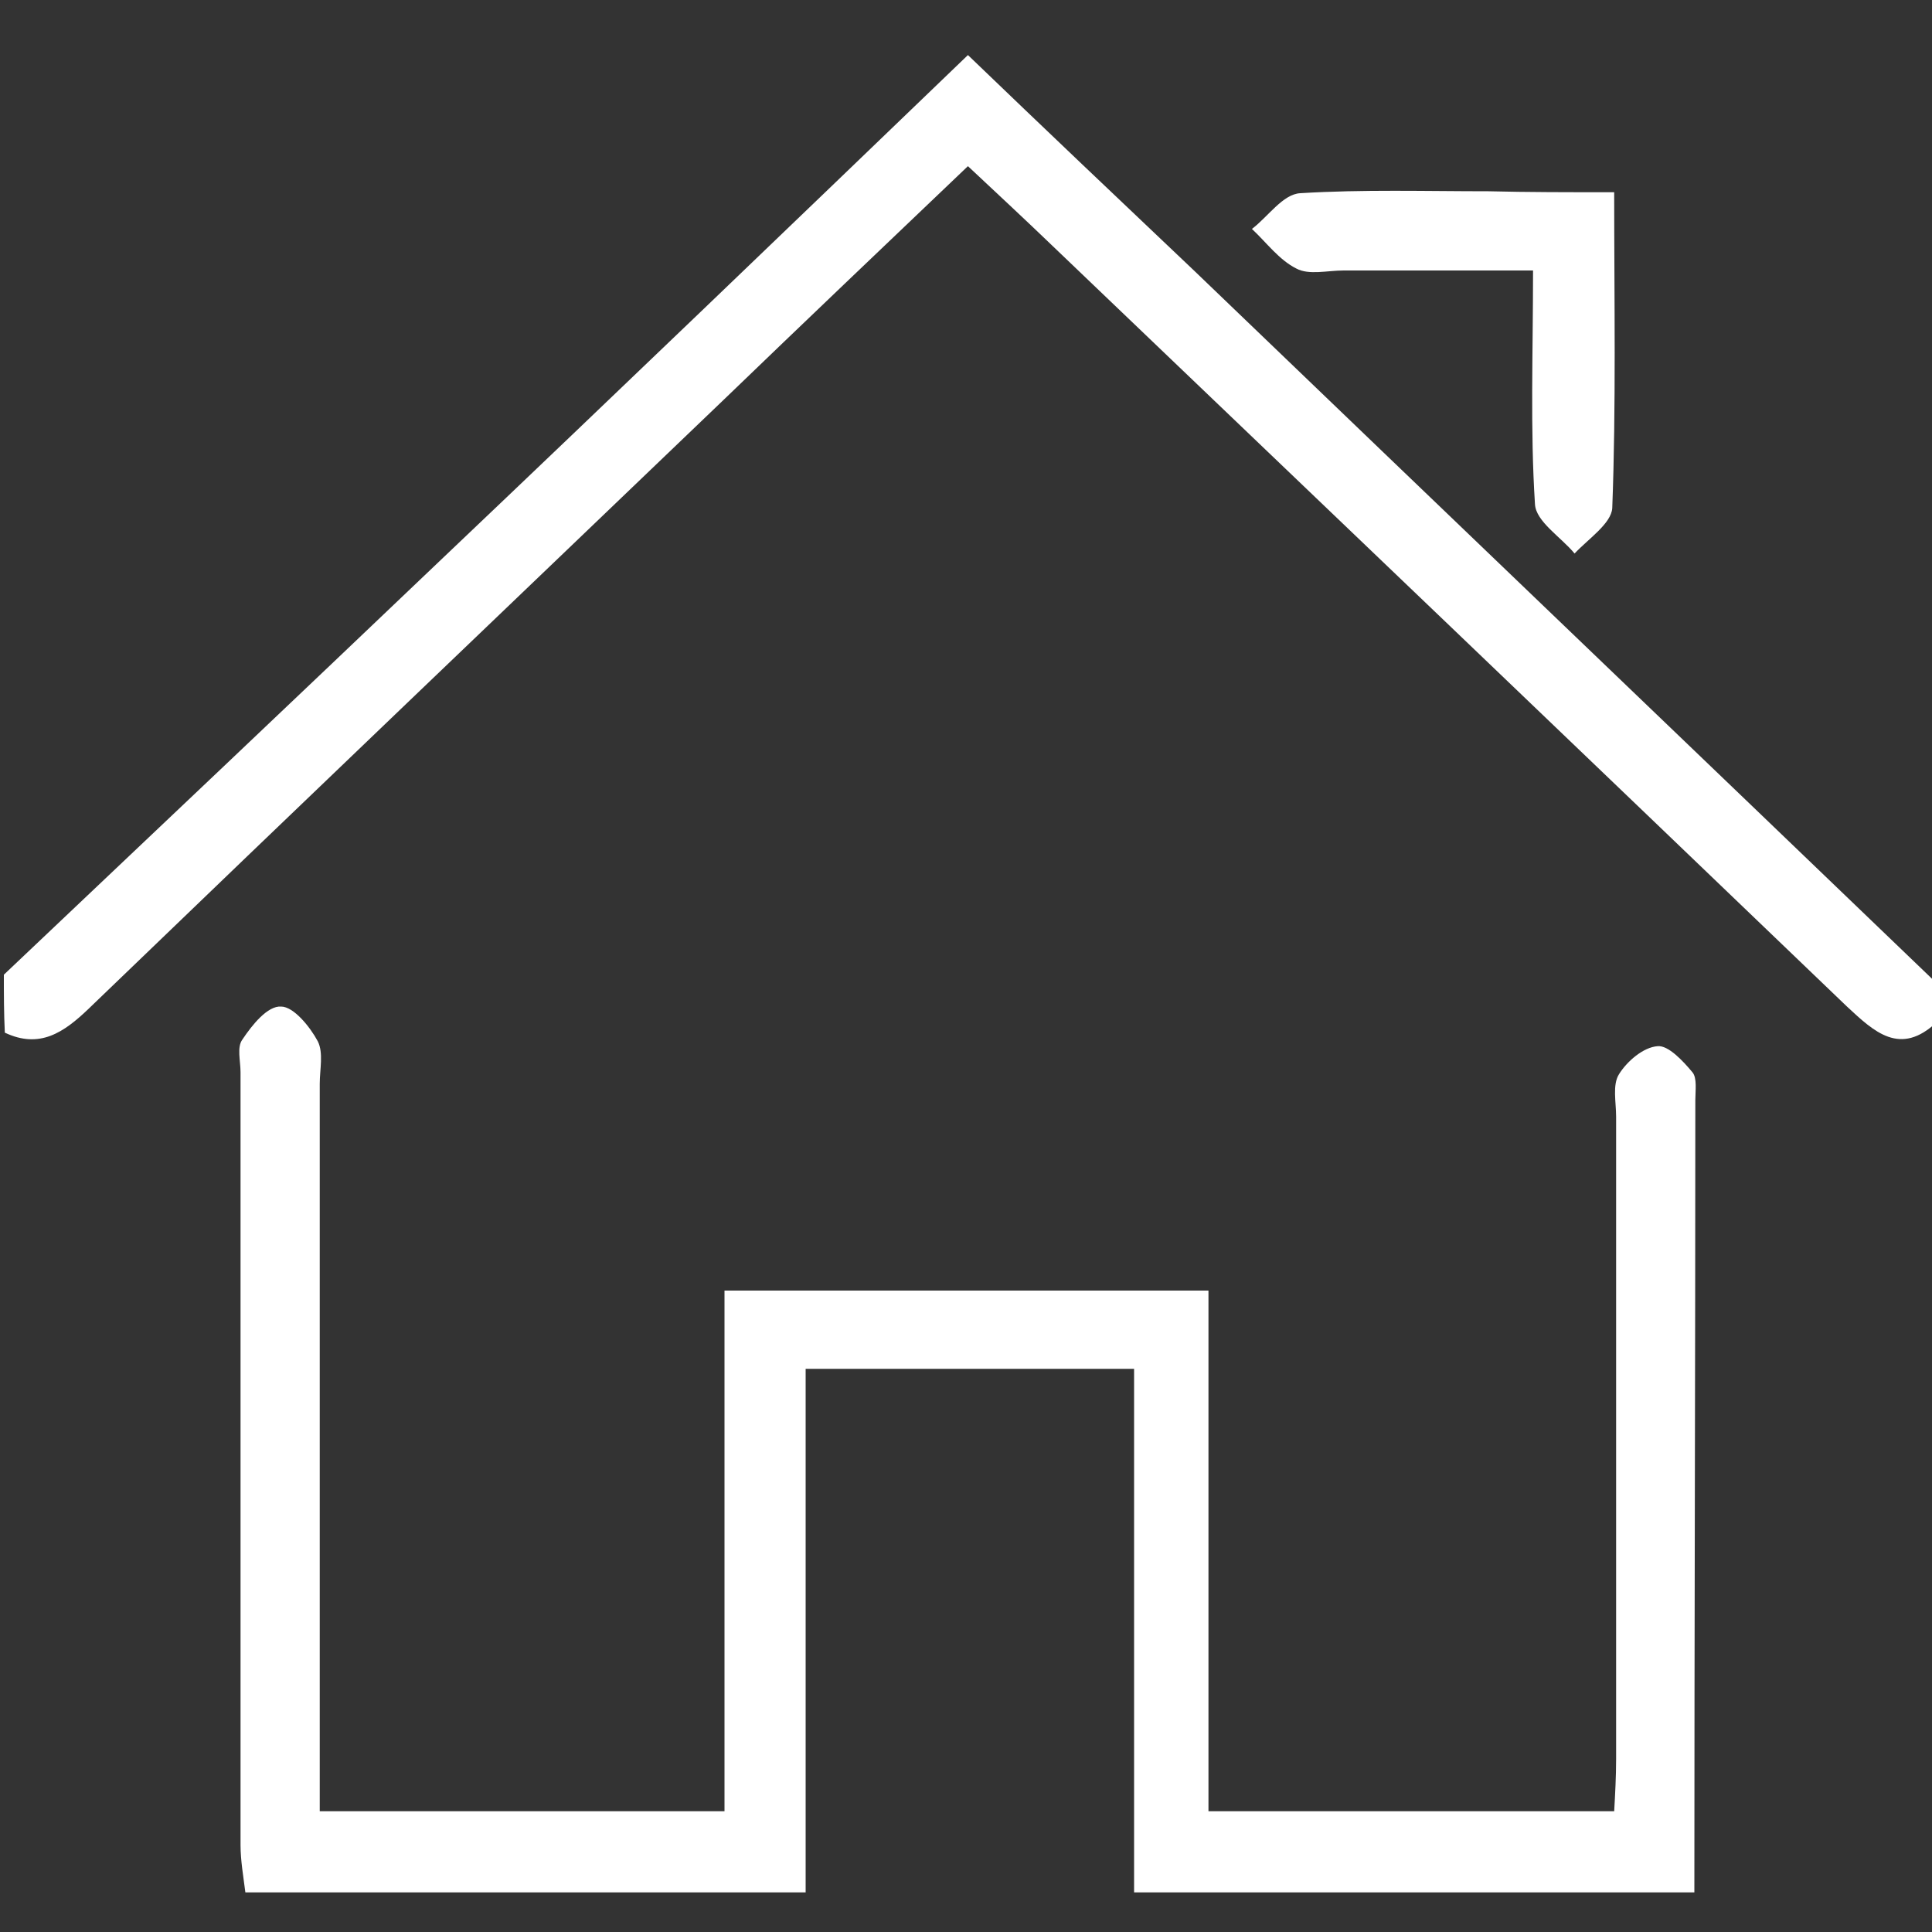
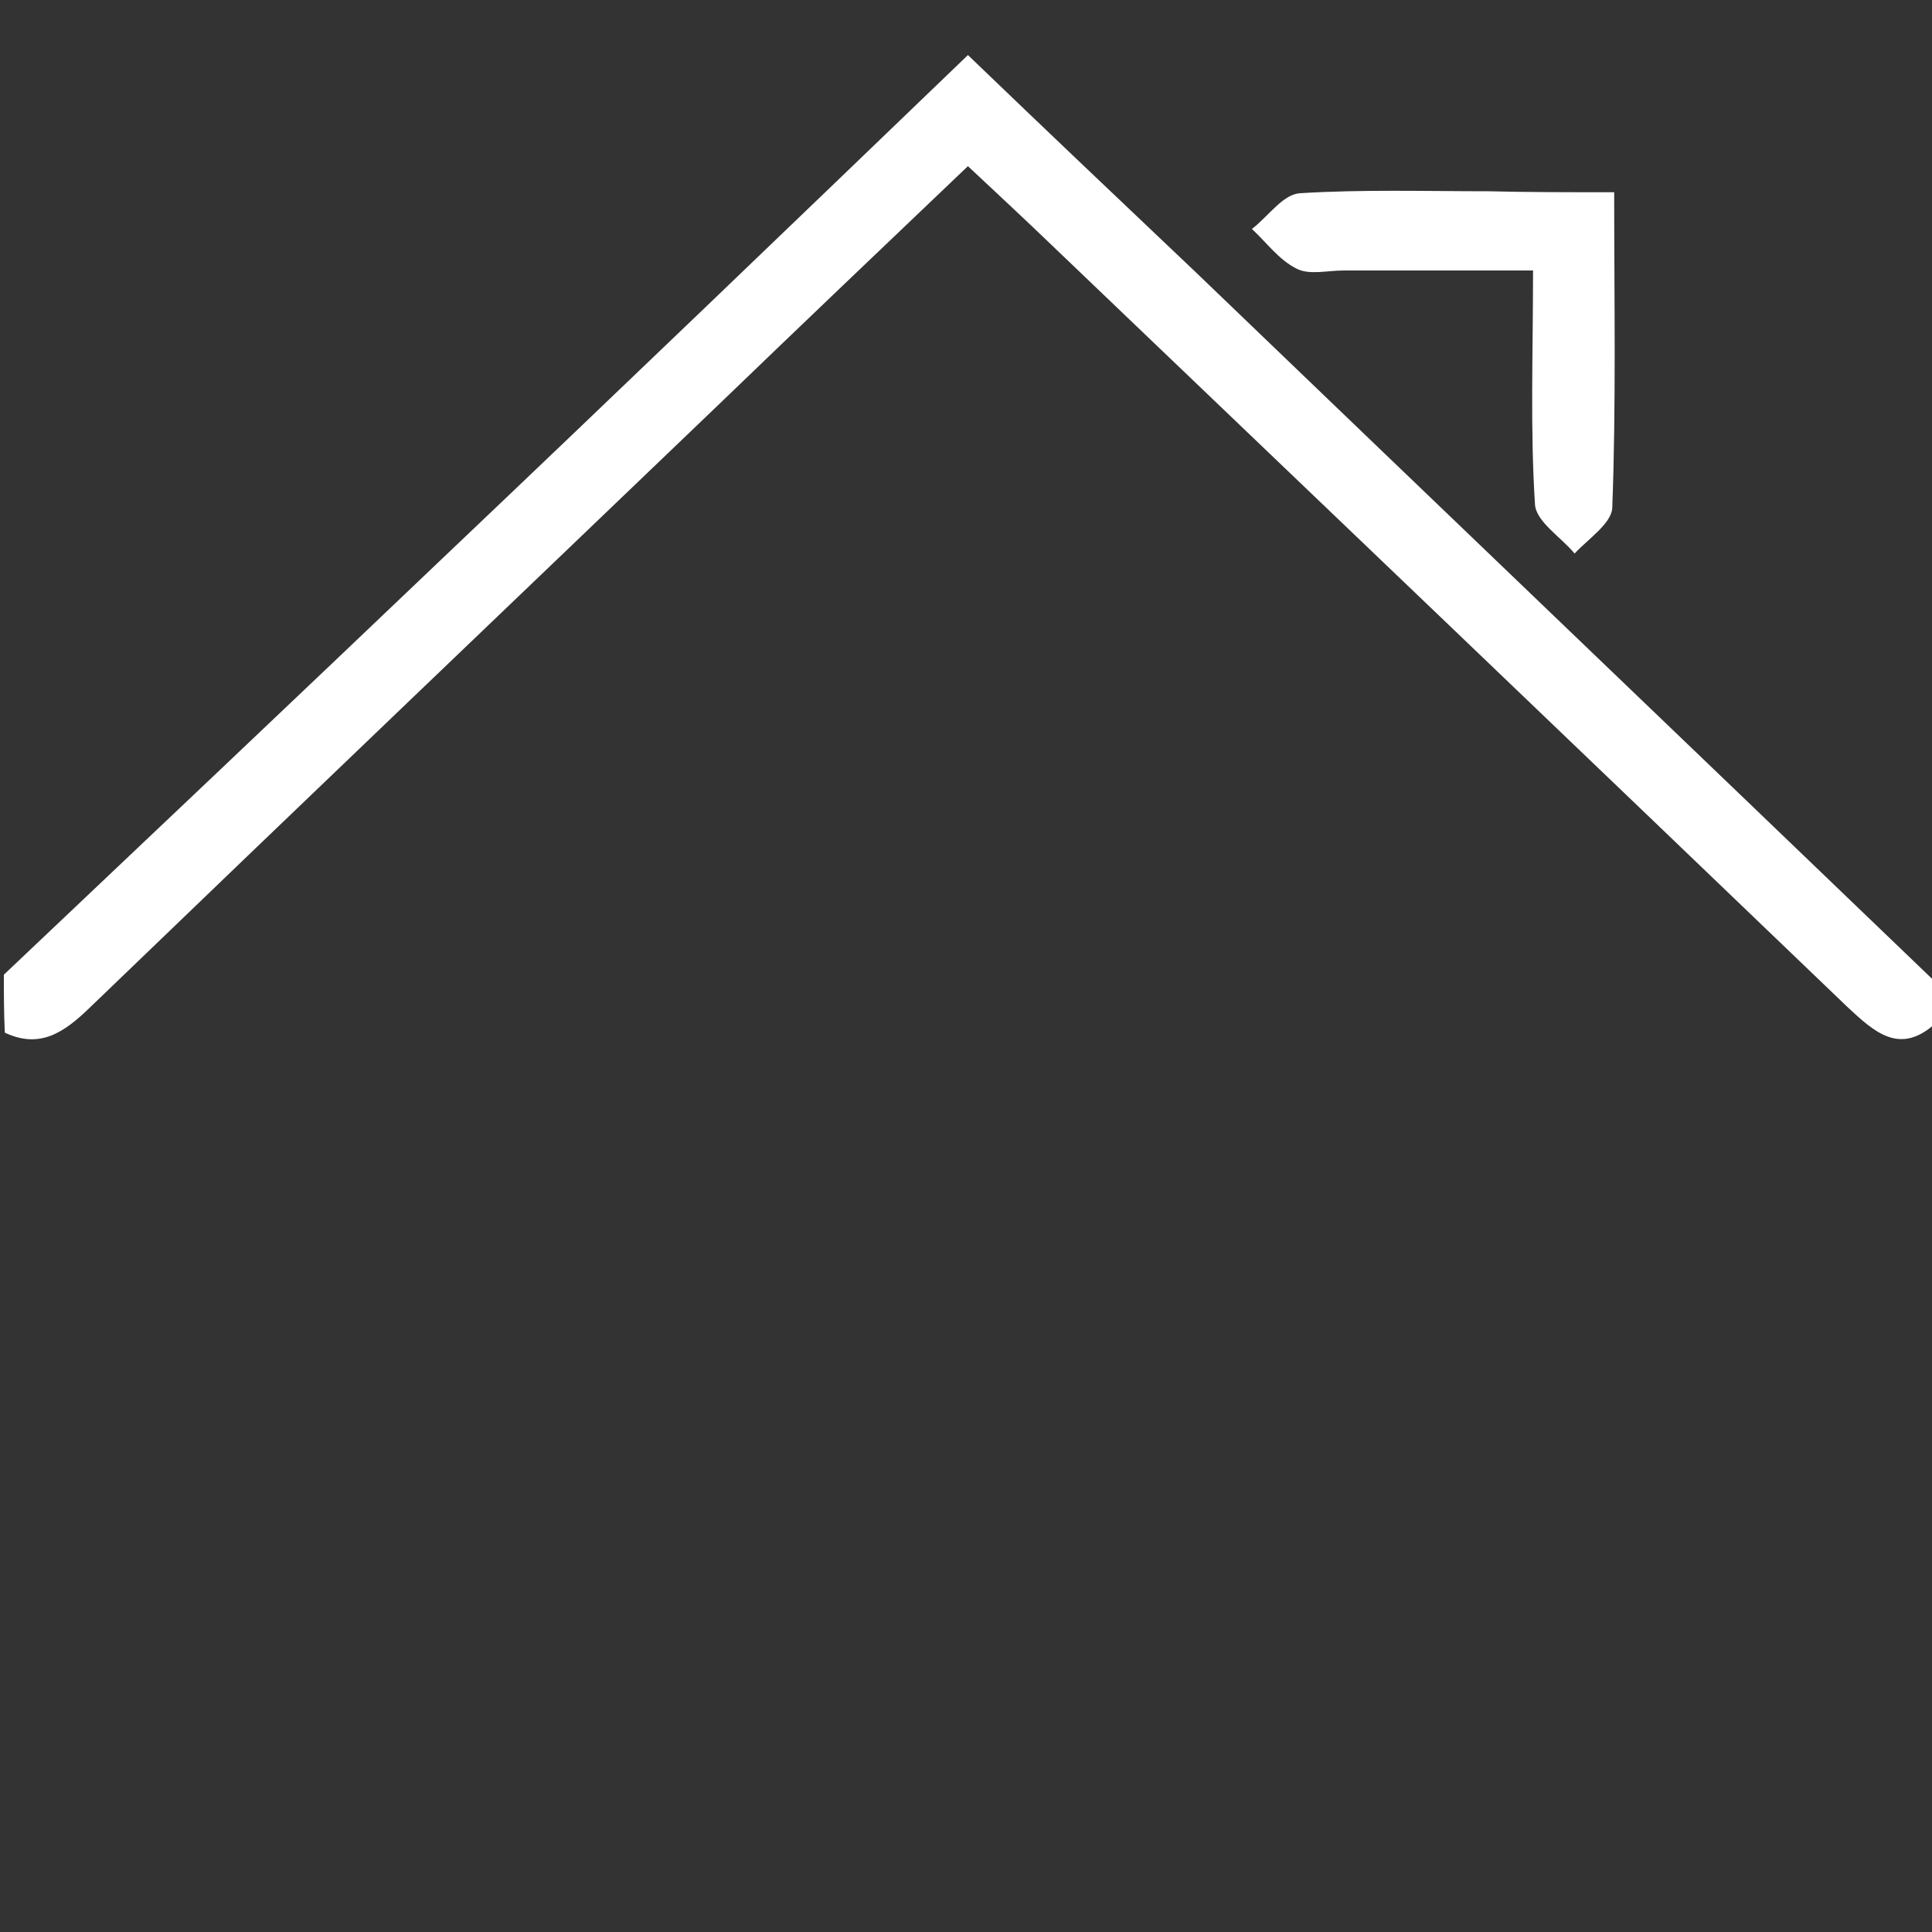
<svg xmlns="http://www.w3.org/2000/svg" version="1.1" id="Livello_1" x="0px" y="0px" viewBox="0 0 200 200" style="enable-background:new 0 0 200 200;" xml:space="preserve">
  <rect x="0" y="0" width="200" height="200" fill="#333333" stroke="none" />
  <style type="text/css">
	.st0{fill:#FFFFFF;}
</style>
  <g>
-     <path class="st0" d="M25.4,195.9c-0.2-1.6-0.5-3.3-0.5-4.9c0-26.7,0-53.3,0-80c0-1.2-0.4-2.6,0.2-3.4c1-1.5,2.6-3.5,4-3.4   c1.3,0,3,2.1,3.8,3.6c0.6,1.2,0.2,2.9,0.2,4.4c0,23.2,0,46.3,0,69.5c0,1.8,0,3.6,0,5.8c14.1,0,27.7,0,41.9,0c0-17.8,0-35.7,0-53.9   c16.9,0,33.2,0,50.1,0c0,17.9,0,35.8,0,53.9c14.3,0,27.8,0,42,0c0.1-1.8,0.2-3.6,0.2-5.4c0-22.2,0-44.3,0-66.5   c0-1.5-0.4-3.3,0.3-4.4c0.8-1.3,2.5-2.8,4-2.9c1.1-0.1,2.6,1.5,3.6,2.7c0.5,0.6,0.3,1.9,0.3,2.9c0,27.3-0.1,54.7-0.1,82   c-19.3,0-38.7,0-58,0c0-18,0-36.1,0-54.2c-12,0-22.8,0-34,0c0,18.3,0,36.2,0,54.2C64,195.9,44.7,195.9,25.4,195.9z" />
    <path class="st0" d="M0.4,100.9c15.1-14.3,30.2-28.6,45.3-43c18.1-17.2,36.1-34.5,54.5-52.2c7.9,7.6,15.7,15,23.5,22.4   c25.6,24.6,51.2,49.1,76.8,73.7c0,1.3,0,2.7,0,4c-3.8,3.6-6.5,1-9.3-1.6c-27.4-26.3-54.9-52.6-82.3-78.8c-2.7-2.6-5.5-5.2-8.7-8.2   c-8.6,8.2-17,16.2-25.3,24.2c-21.9,21-43.8,41.9-65.7,63c-2.6,2.5-5.1,4.2-8.7,2.5C0.4,104.9,0.4,102.9,0.4,100.9z" />
    <path class="st0" d="M167.1,19.9c0,11.4,0.2,22.1-0.2,32.7c-0.1,1.6-2.5,3.2-3.9,4.7c-1.4-1.7-4-3.3-4.1-5.1   c-0.5-7.8-0.2-15.6-0.2-24.2c-6.8,0-13.2,0-19.6,0c-1.7,0-3.6,0.5-4.9-0.2c-1.8-0.9-3.1-2.7-4.6-4.1c1.7-1.3,3.2-3.6,5-3.7   c6.5-0.4,13-0.2,19.5-0.2C158.2,19.9,162.3,19.9,167.1,19.9z" />
  </g>
</svg>